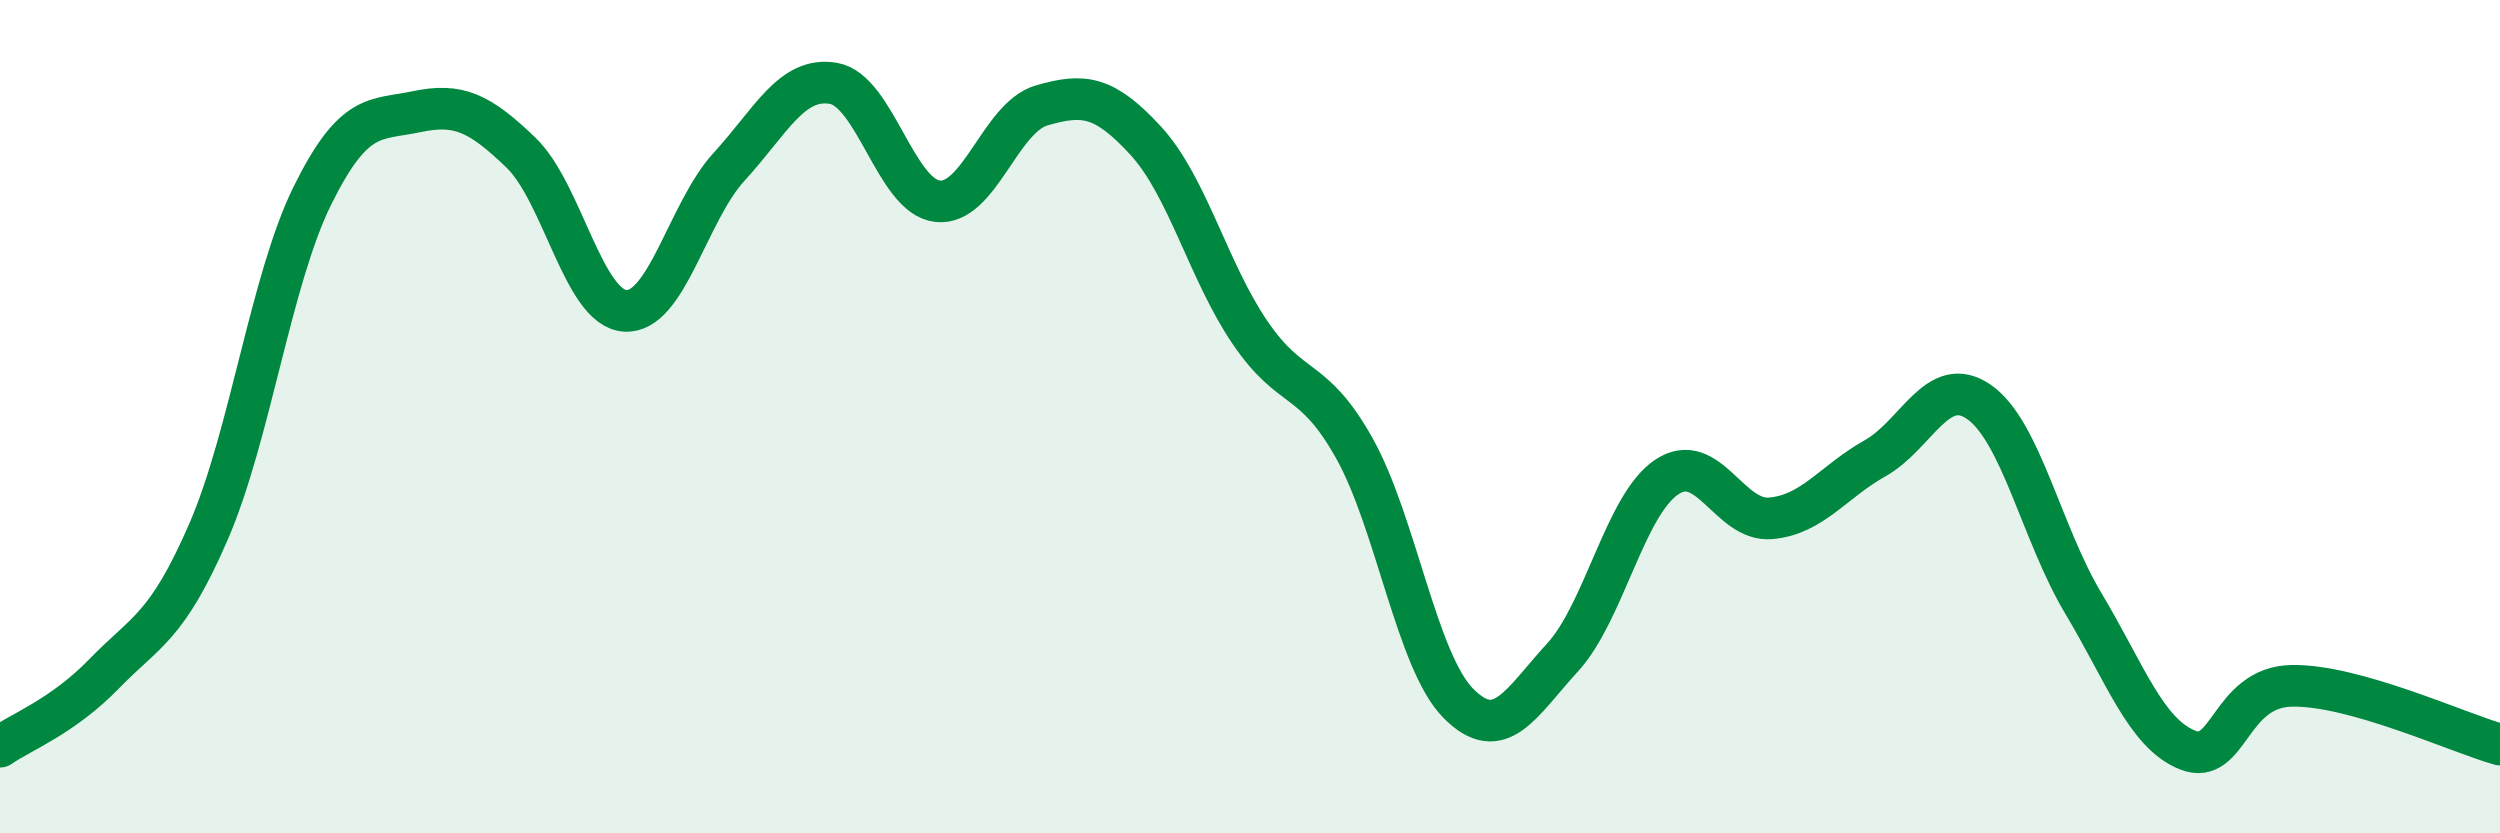
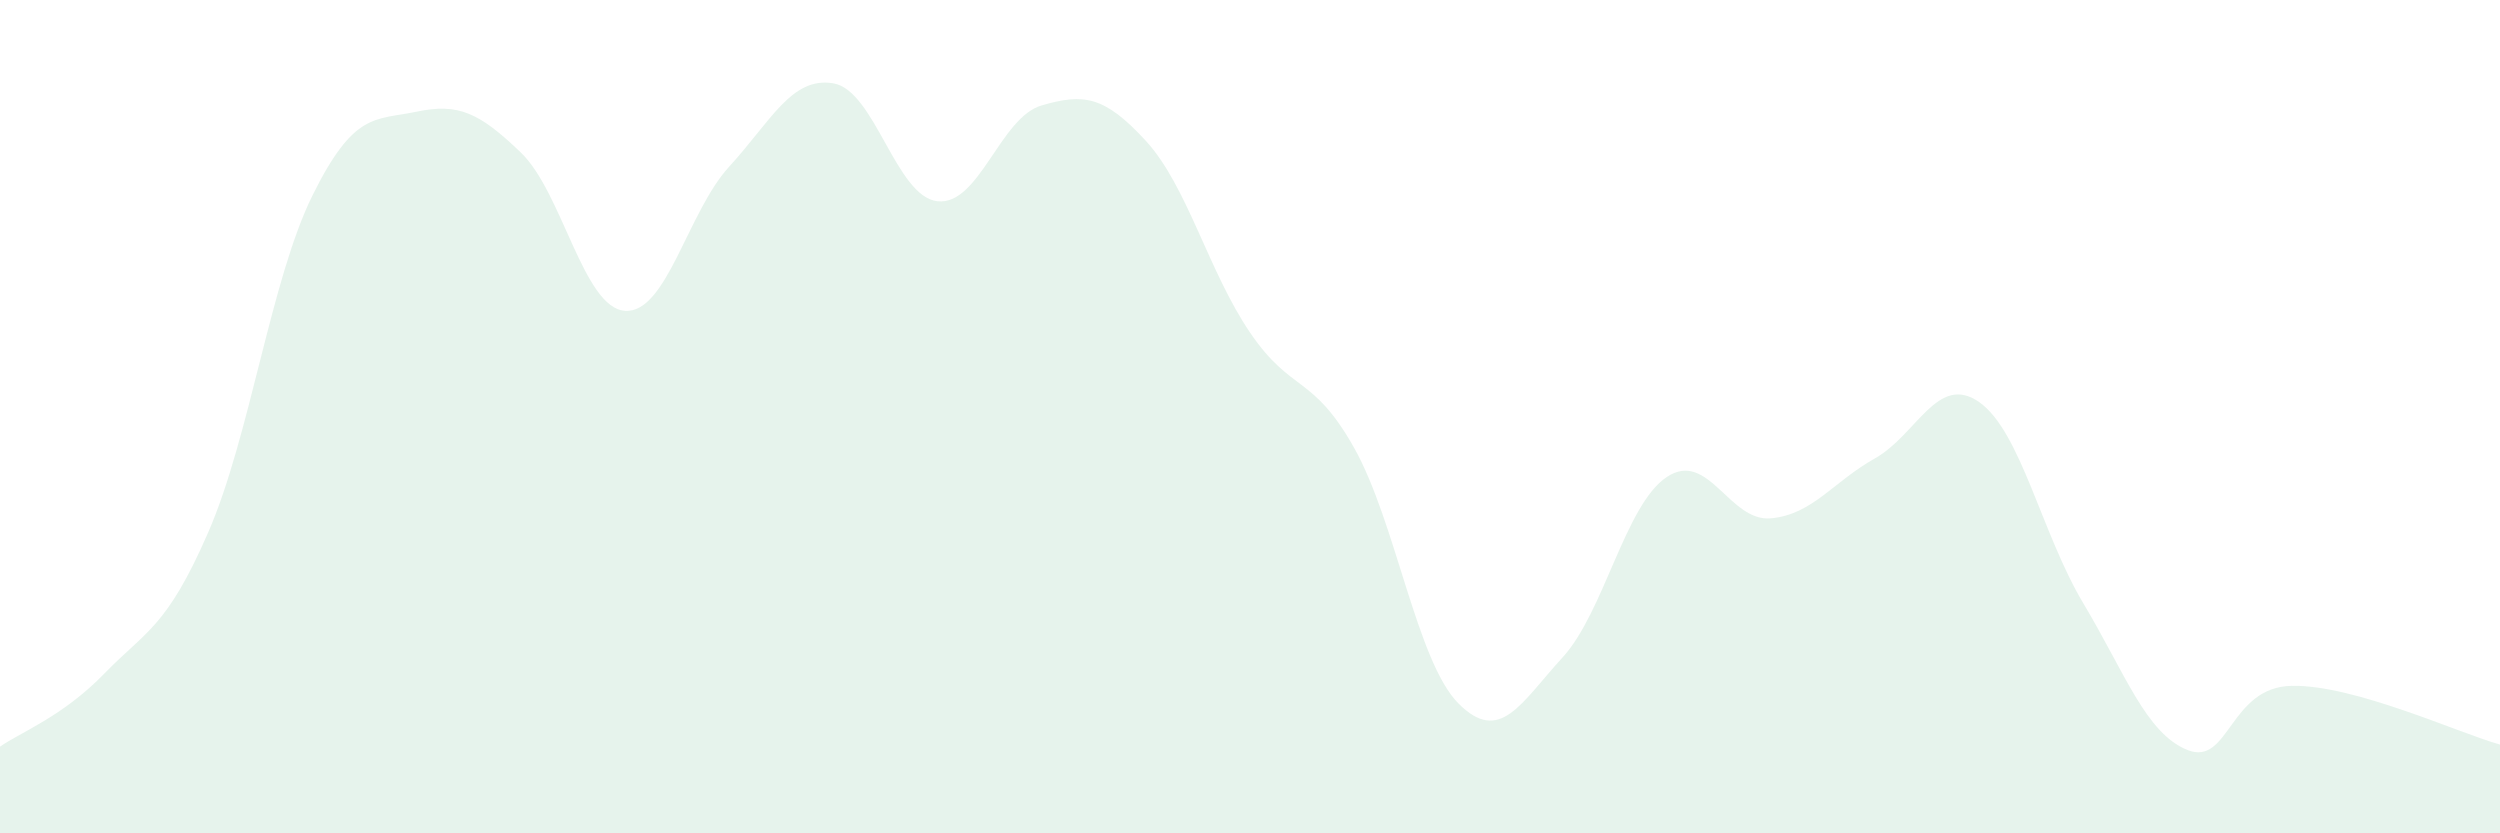
<svg xmlns="http://www.w3.org/2000/svg" width="60" height="20" viewBox="0 0 60 20">
  <path d="M 0,17.92 C 0.5,17.57 1.5,17.2 2.5,16.17 C 3.5,15.14 4,15.07 5,12.77 C 6,10.47 6.5,6.71 7.5,4.69 C 8.5,2.67 9,2.89 10,2.68 C 11,2.47 11.5,2.7 12.5,3.66 C 13.5,4.62 14,7.39 15,7.46 C 16,7.53 16.5,5.09 17.5,4 C 18.5,2.91 19,1.83 20,2 C 21,2.17 21.5,4.72 22.5,4.83 C 23.5,4.94 24,2.82 25,2.53 C 26,2.24 26.5,2.29 27.5,3.38 C 28.5,4.47 29,6.51 30,7.98 C 31,9.45 31.5,8.97 32.5,10.75 C 33.5,12.53 34,15.87 35,16.88 C 36,17.89 36.5,16.87 37.5,15.78 C 38.5,14.69 39,12.12 40,11.45 C 41,10.78 41.5,12.53 42.5,12.44 C 43.5,12.35 44,11.56 45,11 C 46,10.44 46.5,8.95 47.5,9.65 C 48.5,10.35 49,12.81 50,14.48 C 51,16.15 51.5,17.6 52.5,18 C 53.5,18.4 53.5,16.49 55,16.46 C 56.5,16.43 59,17.59 60,17.87L60 20L0 20Z" fill="#008740" opacity="0.1" stroke-linecap="round" stroke-linejoin="round" />
-   <path d="M 0,17.92 C 0.5,17.57 1.5,17.2 2.5,16.17 C 3.5,15.14 4,15.07 5,12.77 C 6,10.47 6.5,6.71 7.5,4.69 C 8.5,2.67 9,2.89 10,2.68 C 11,2.47 11.5,2.7 12.5,3.66 C 13.5,4.62 14,7.39 15,7.46 C 16,7.53 16.5,5.09 17.5,4 C 18.5,2.91 19,1.83 20,2 C 21,2.17 21.5,4.72 22.5,4.83 C 23.5,4.94 24,2.82 25,2.53 C 26,2.24 26.5,2.29 27.5,3.38 C 28.5,4.47 29,6.51 30,7.98 C 31,9.45 31.5,8.97 32.5,10.75 C 33.5,12.53 34,15.87 35,16.88 C 36,17.89 36.5,16.87 37.5,15.78 C 38.5,14.69 39,12.12 40,11.45 C 41,10.78 41.5,12.53 42.5,12.44 C 43.5,12.35 44,11.56 45,11 C 46,10.44 46.5,8.95 47.5,9.65 C 48.5,10.35 49,12.81 50,14.48 C 51,16.15 51.5,17.6 52.5,18 C 53.5,18.4 53.5,16.49 55,16.46 C 56.5,16.43 59,17.59 60,17.87" stroke="#008740" stroke-width="1" fill="none" stroke-linecap="round" stroke-linejoin="round" />
</svg>